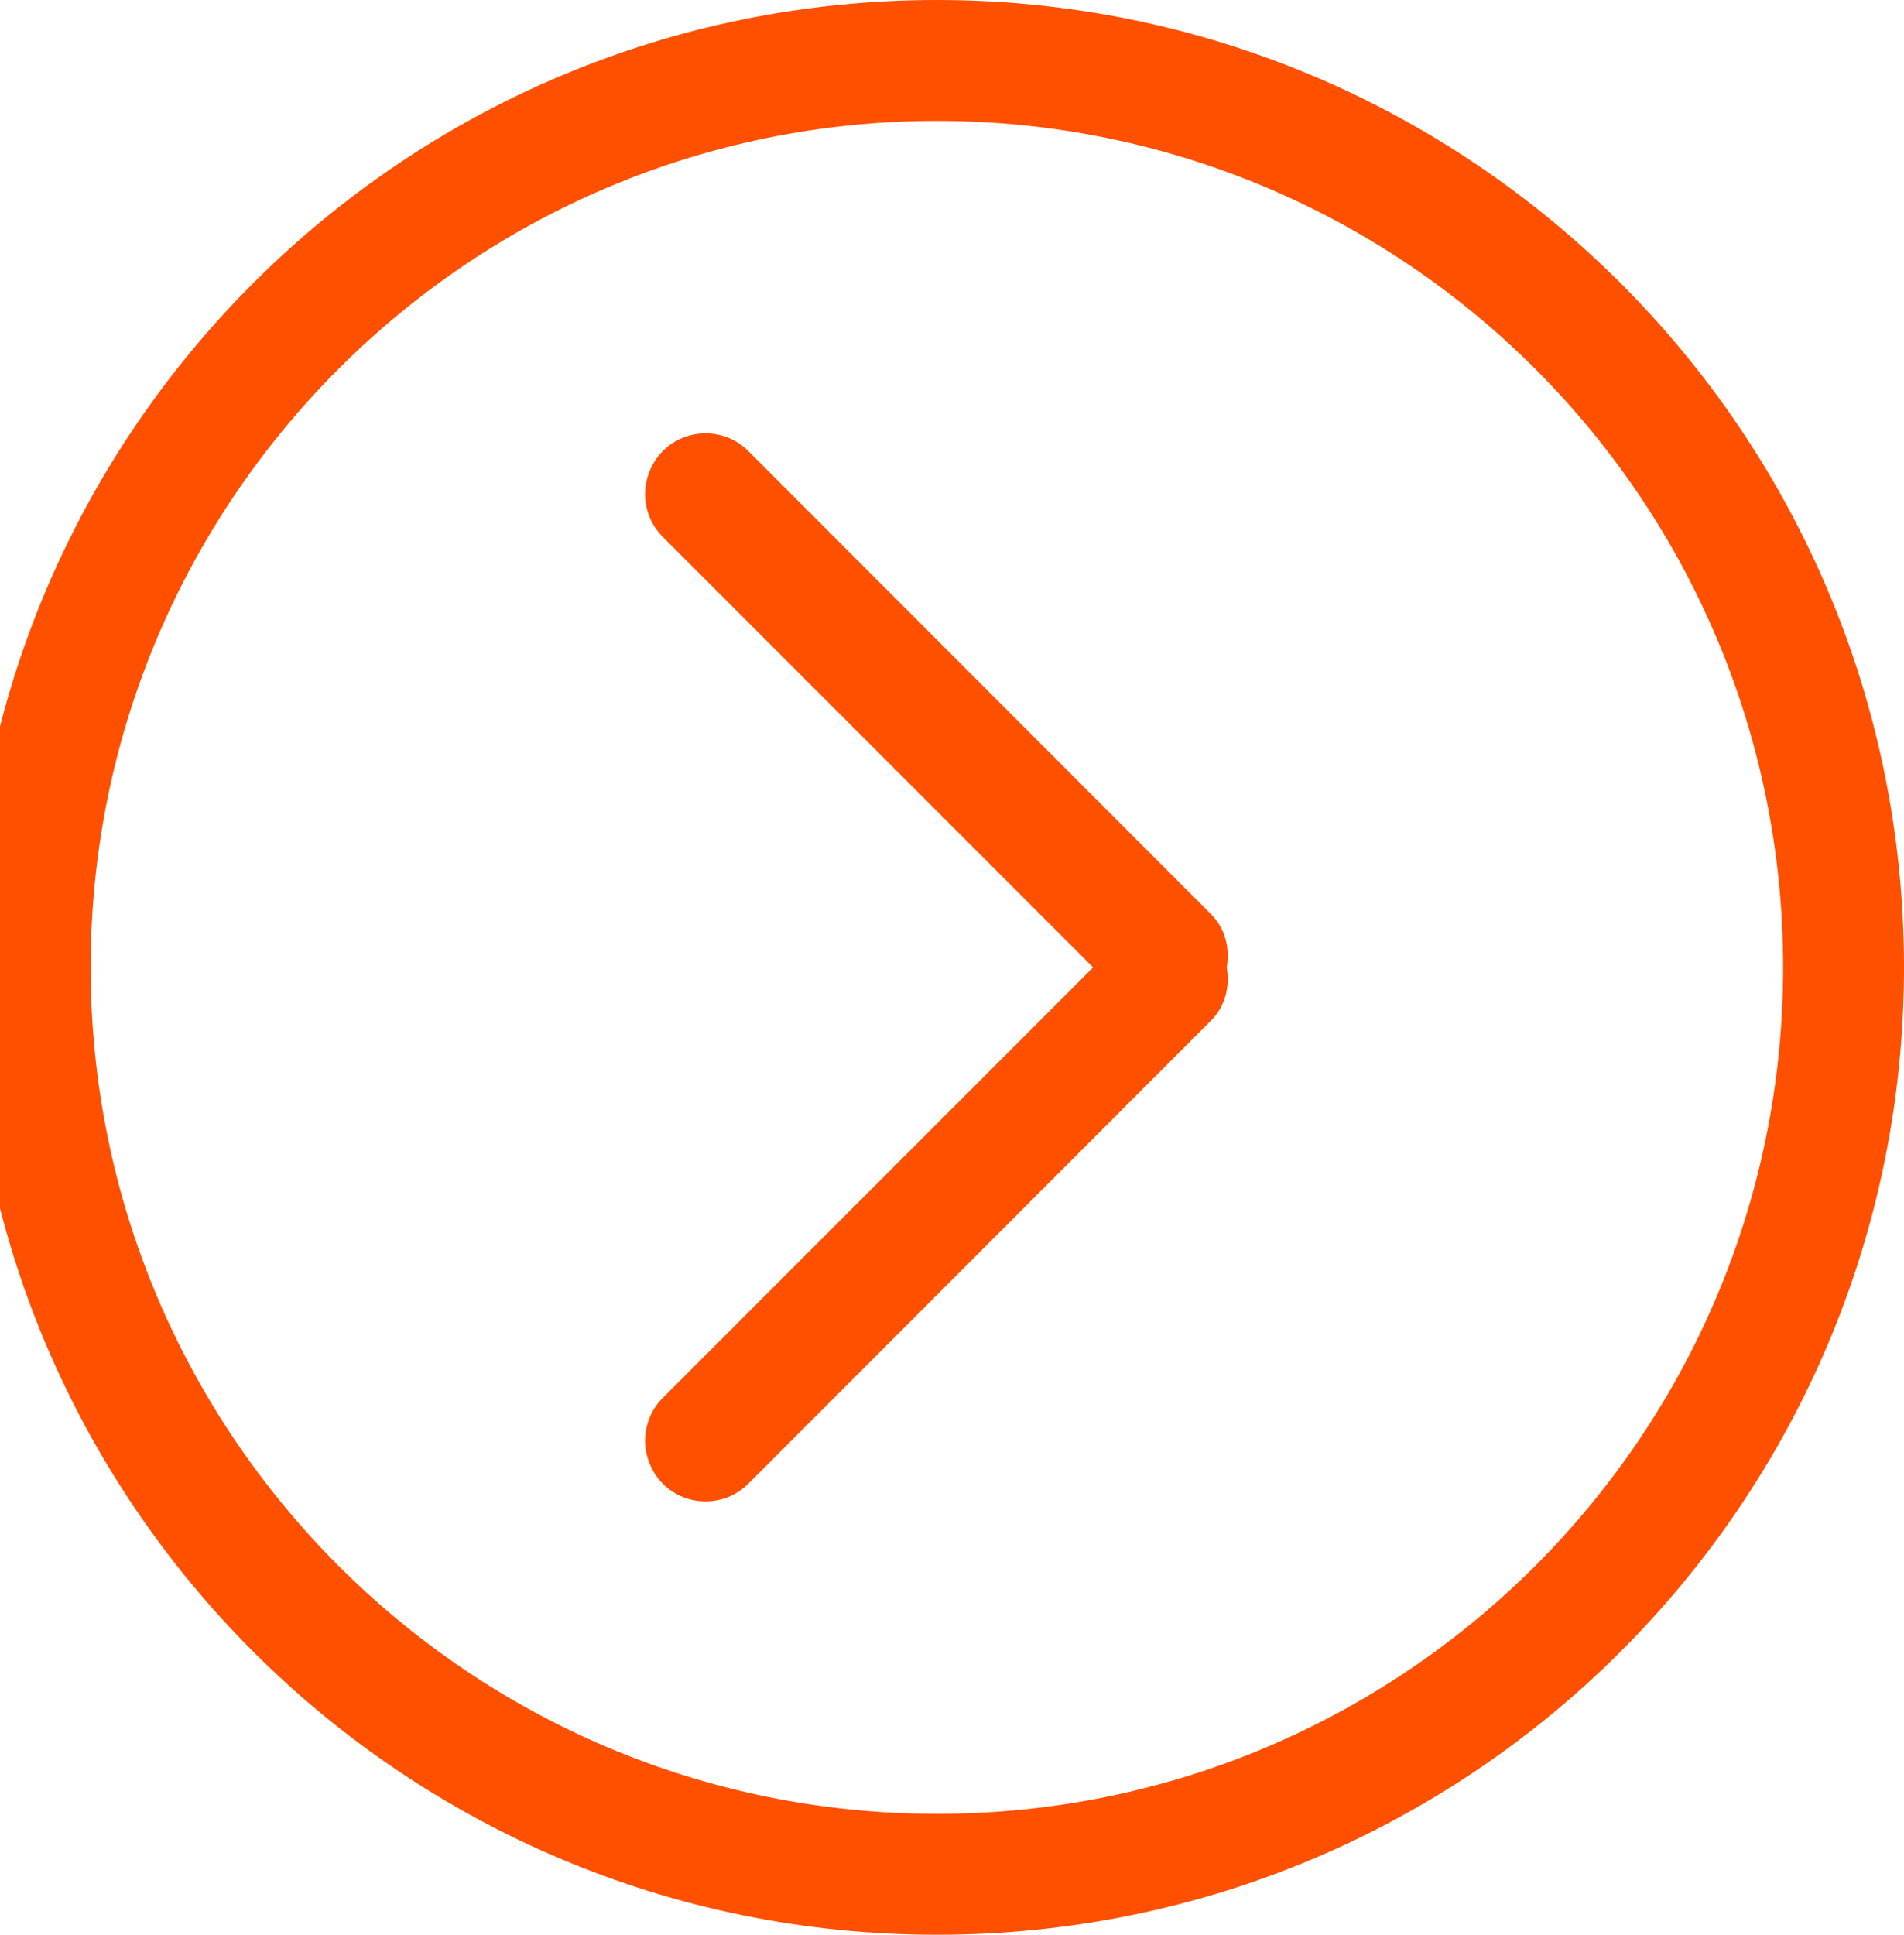
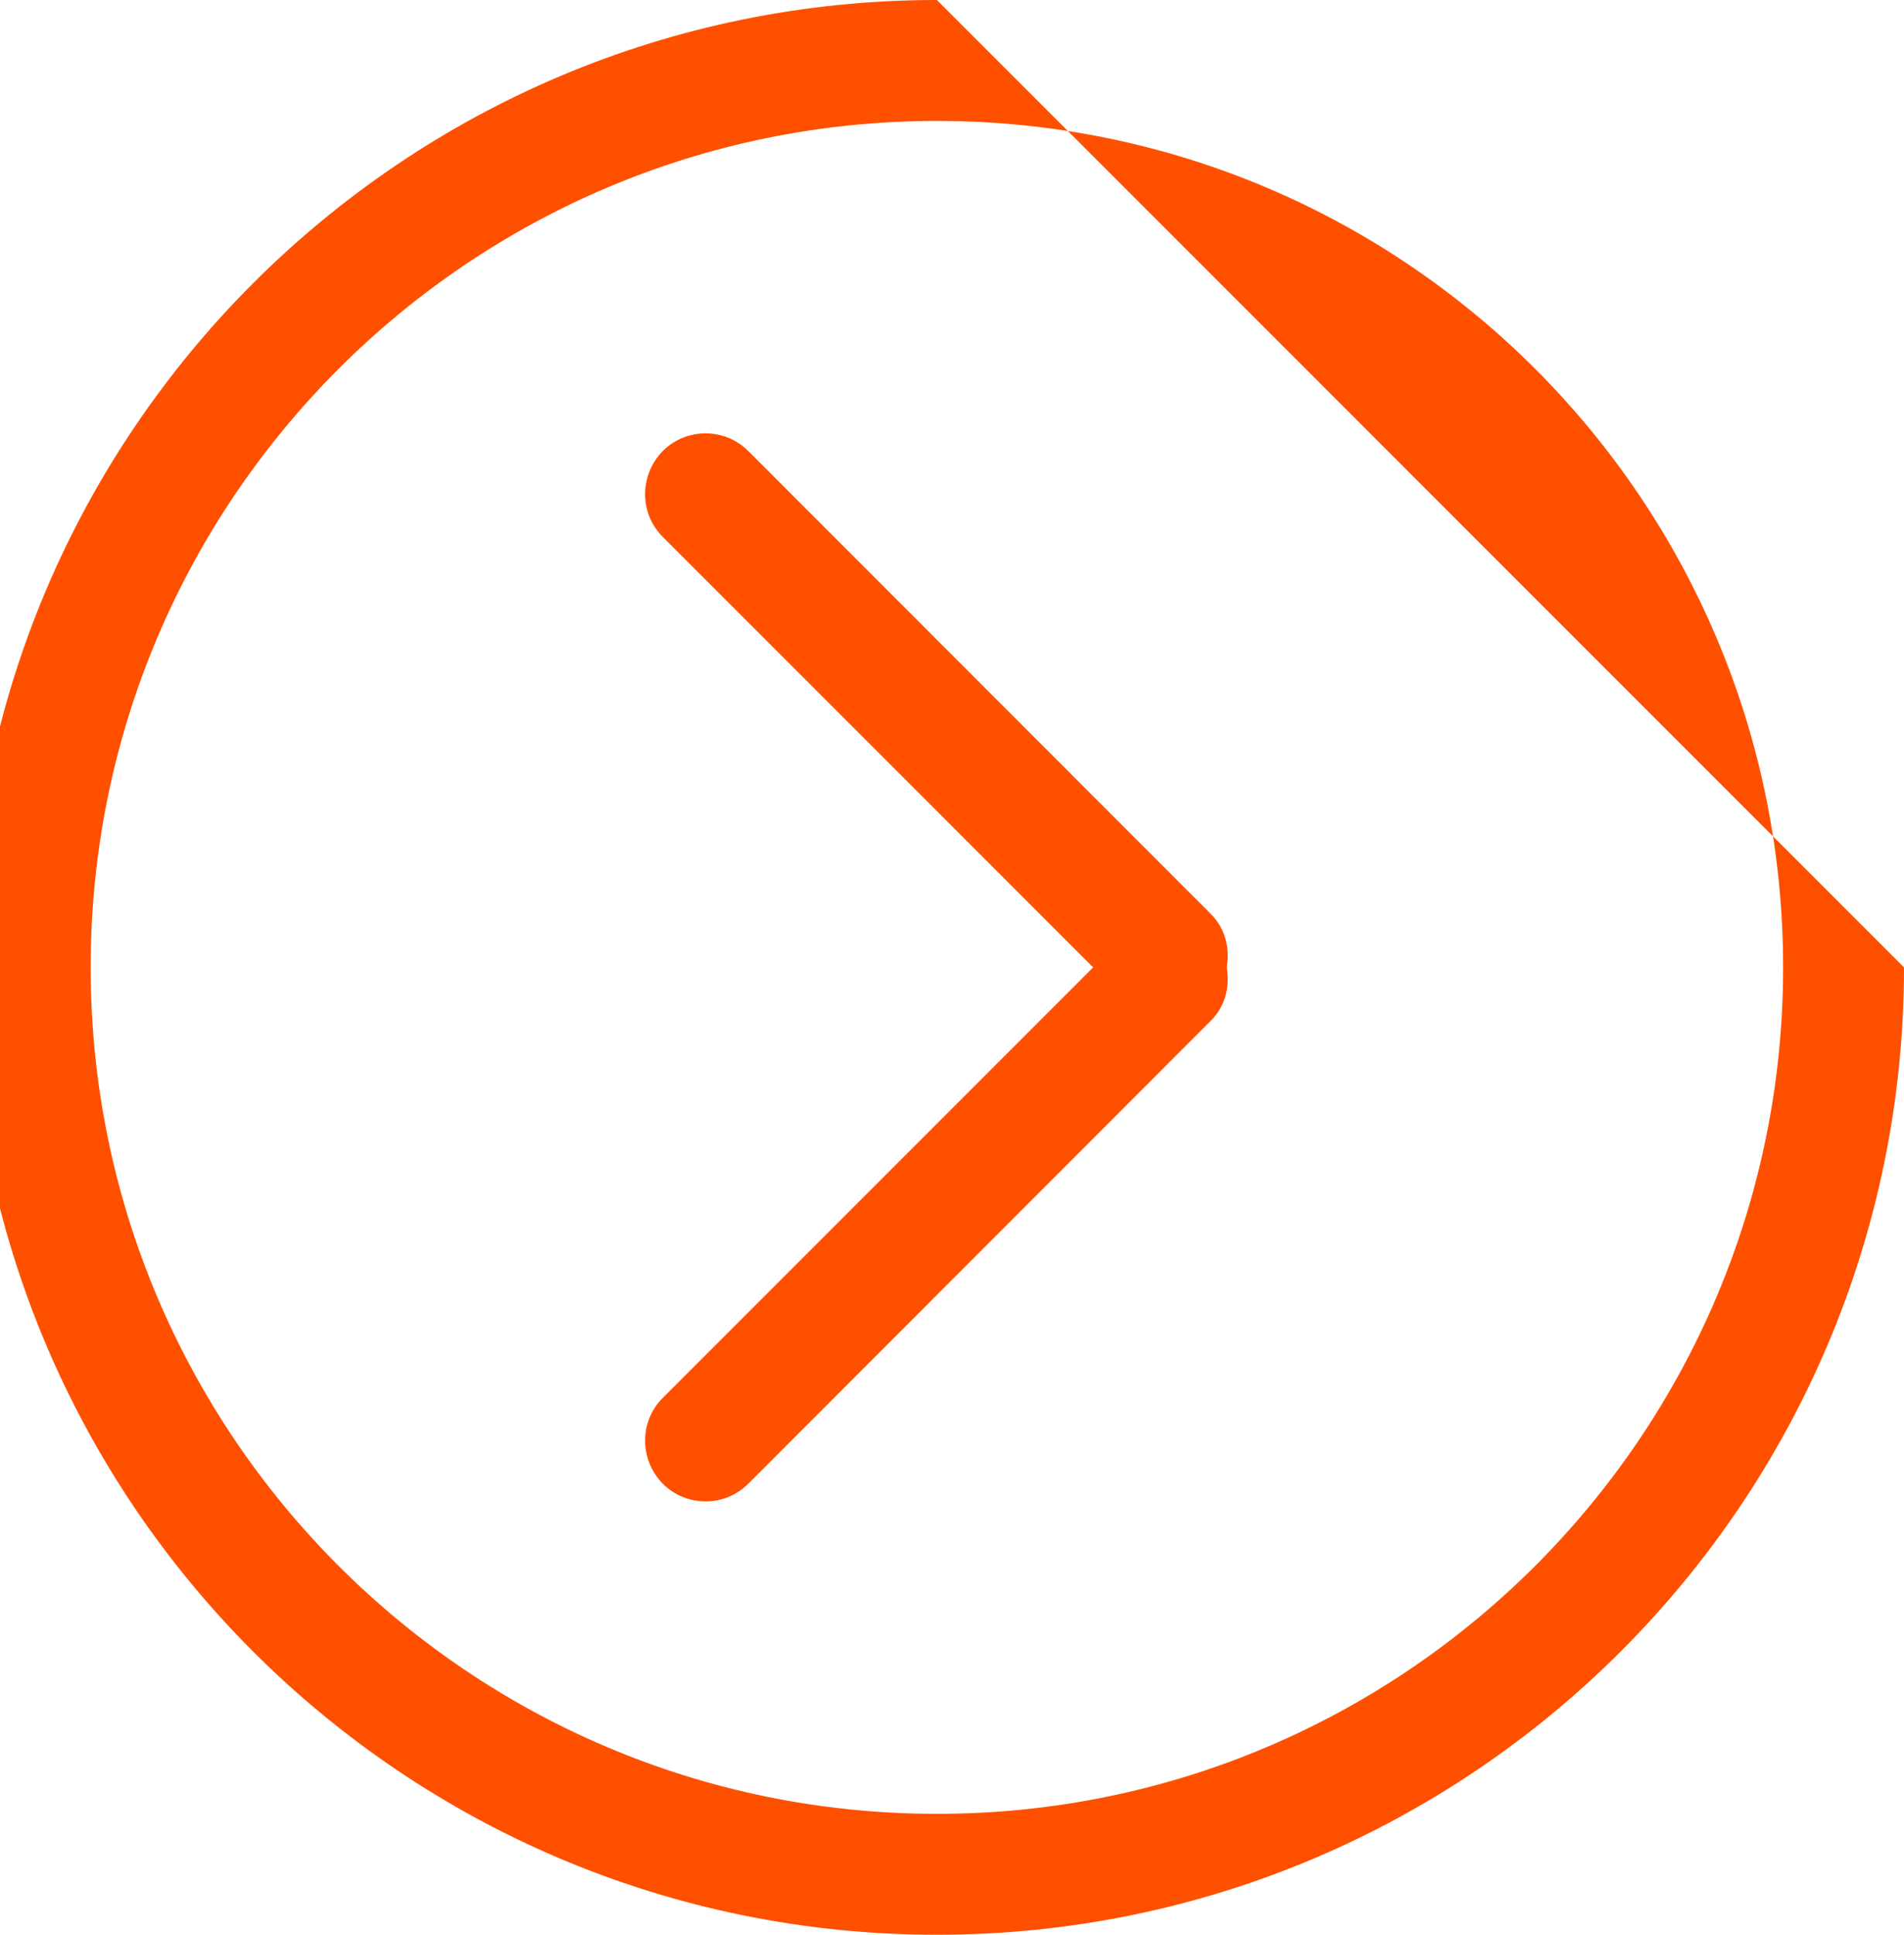
<svg xmlns="http://www.w3.org/2000/svg" height="64" width="63" viewBox="0 0 63 64">
-   <path fill="#ff5000" fill-rule="evenodd" d="M 31 60 C 15.54 60 3 47.46 3 32 C 3 16.54 15.54 4 31 4 C 46.46 4 59 16.54 59 32 C 59 47.46 46.46 60 31 60 L 31 60 Z M 31 0 C 13.33 0 -1 14.32 -1 32 C -1 49.68 13.33 64 31 64 C 48.67 64 63 49.68 63 32 C 63 14.32 48.67 0 31 0 L 31 0 Z M 40.07 30.24 L 24.76 14.92 C 23.98 14.14 22.71 14.14 21.93 14.92 C 21.15 15.72 21.15 16.98 21.93 17.76 L 36.17 32 L 21.93 46.24 C 21.15 47.02 21.15 48.28 21.93 49.08 C 22.71 49.86 23.98 49.86 24.76 49.08 L 40.07 33.76 C 40.55 33.28 40.7 32.62 40.59 32 C 40.7 31.38 40.55 30.72 40.07 30.24 L 40.07 30.24 Z M 40.07 30.24" />
+   <path fill="#ff5000" fill-rule="evenodd" d="M 31 60 C 15.54 60 3 47.46 3 32 C 3 16.54 15.54 4 31 4 C 46.46 4 59 16.54 59 32 C 59 47.46 46.46 60 31 60 L 31 60 Z M 31 0 C 13.33 0 -1 14.32 -1 32 C -1 49.68 13.33 64 31 64 C 48.67 64 63 49.68 63 32 L 31 0 Z M 40.07 30.24 L 24.76 14.92 C 23.98 14.14 22.71 14.14 21.93 14.92 C 21.15 15.72 21.15 16.98 21.93 17.76 L 36.17 32 L 21.93 46.24 C 21.15 47.02 21.15 48.28 21.93 49.08 C 22.71 49.86 23.98 49.86 24.76 49.08 L 40.07 33.76 C 40.55 33.28 40.7 32.62 40.59 32 C 40.7 31.38 40.55 30.72 40.07 30.24 L 40.07 30.24 Z M 40.07 30.24" />
</svg>